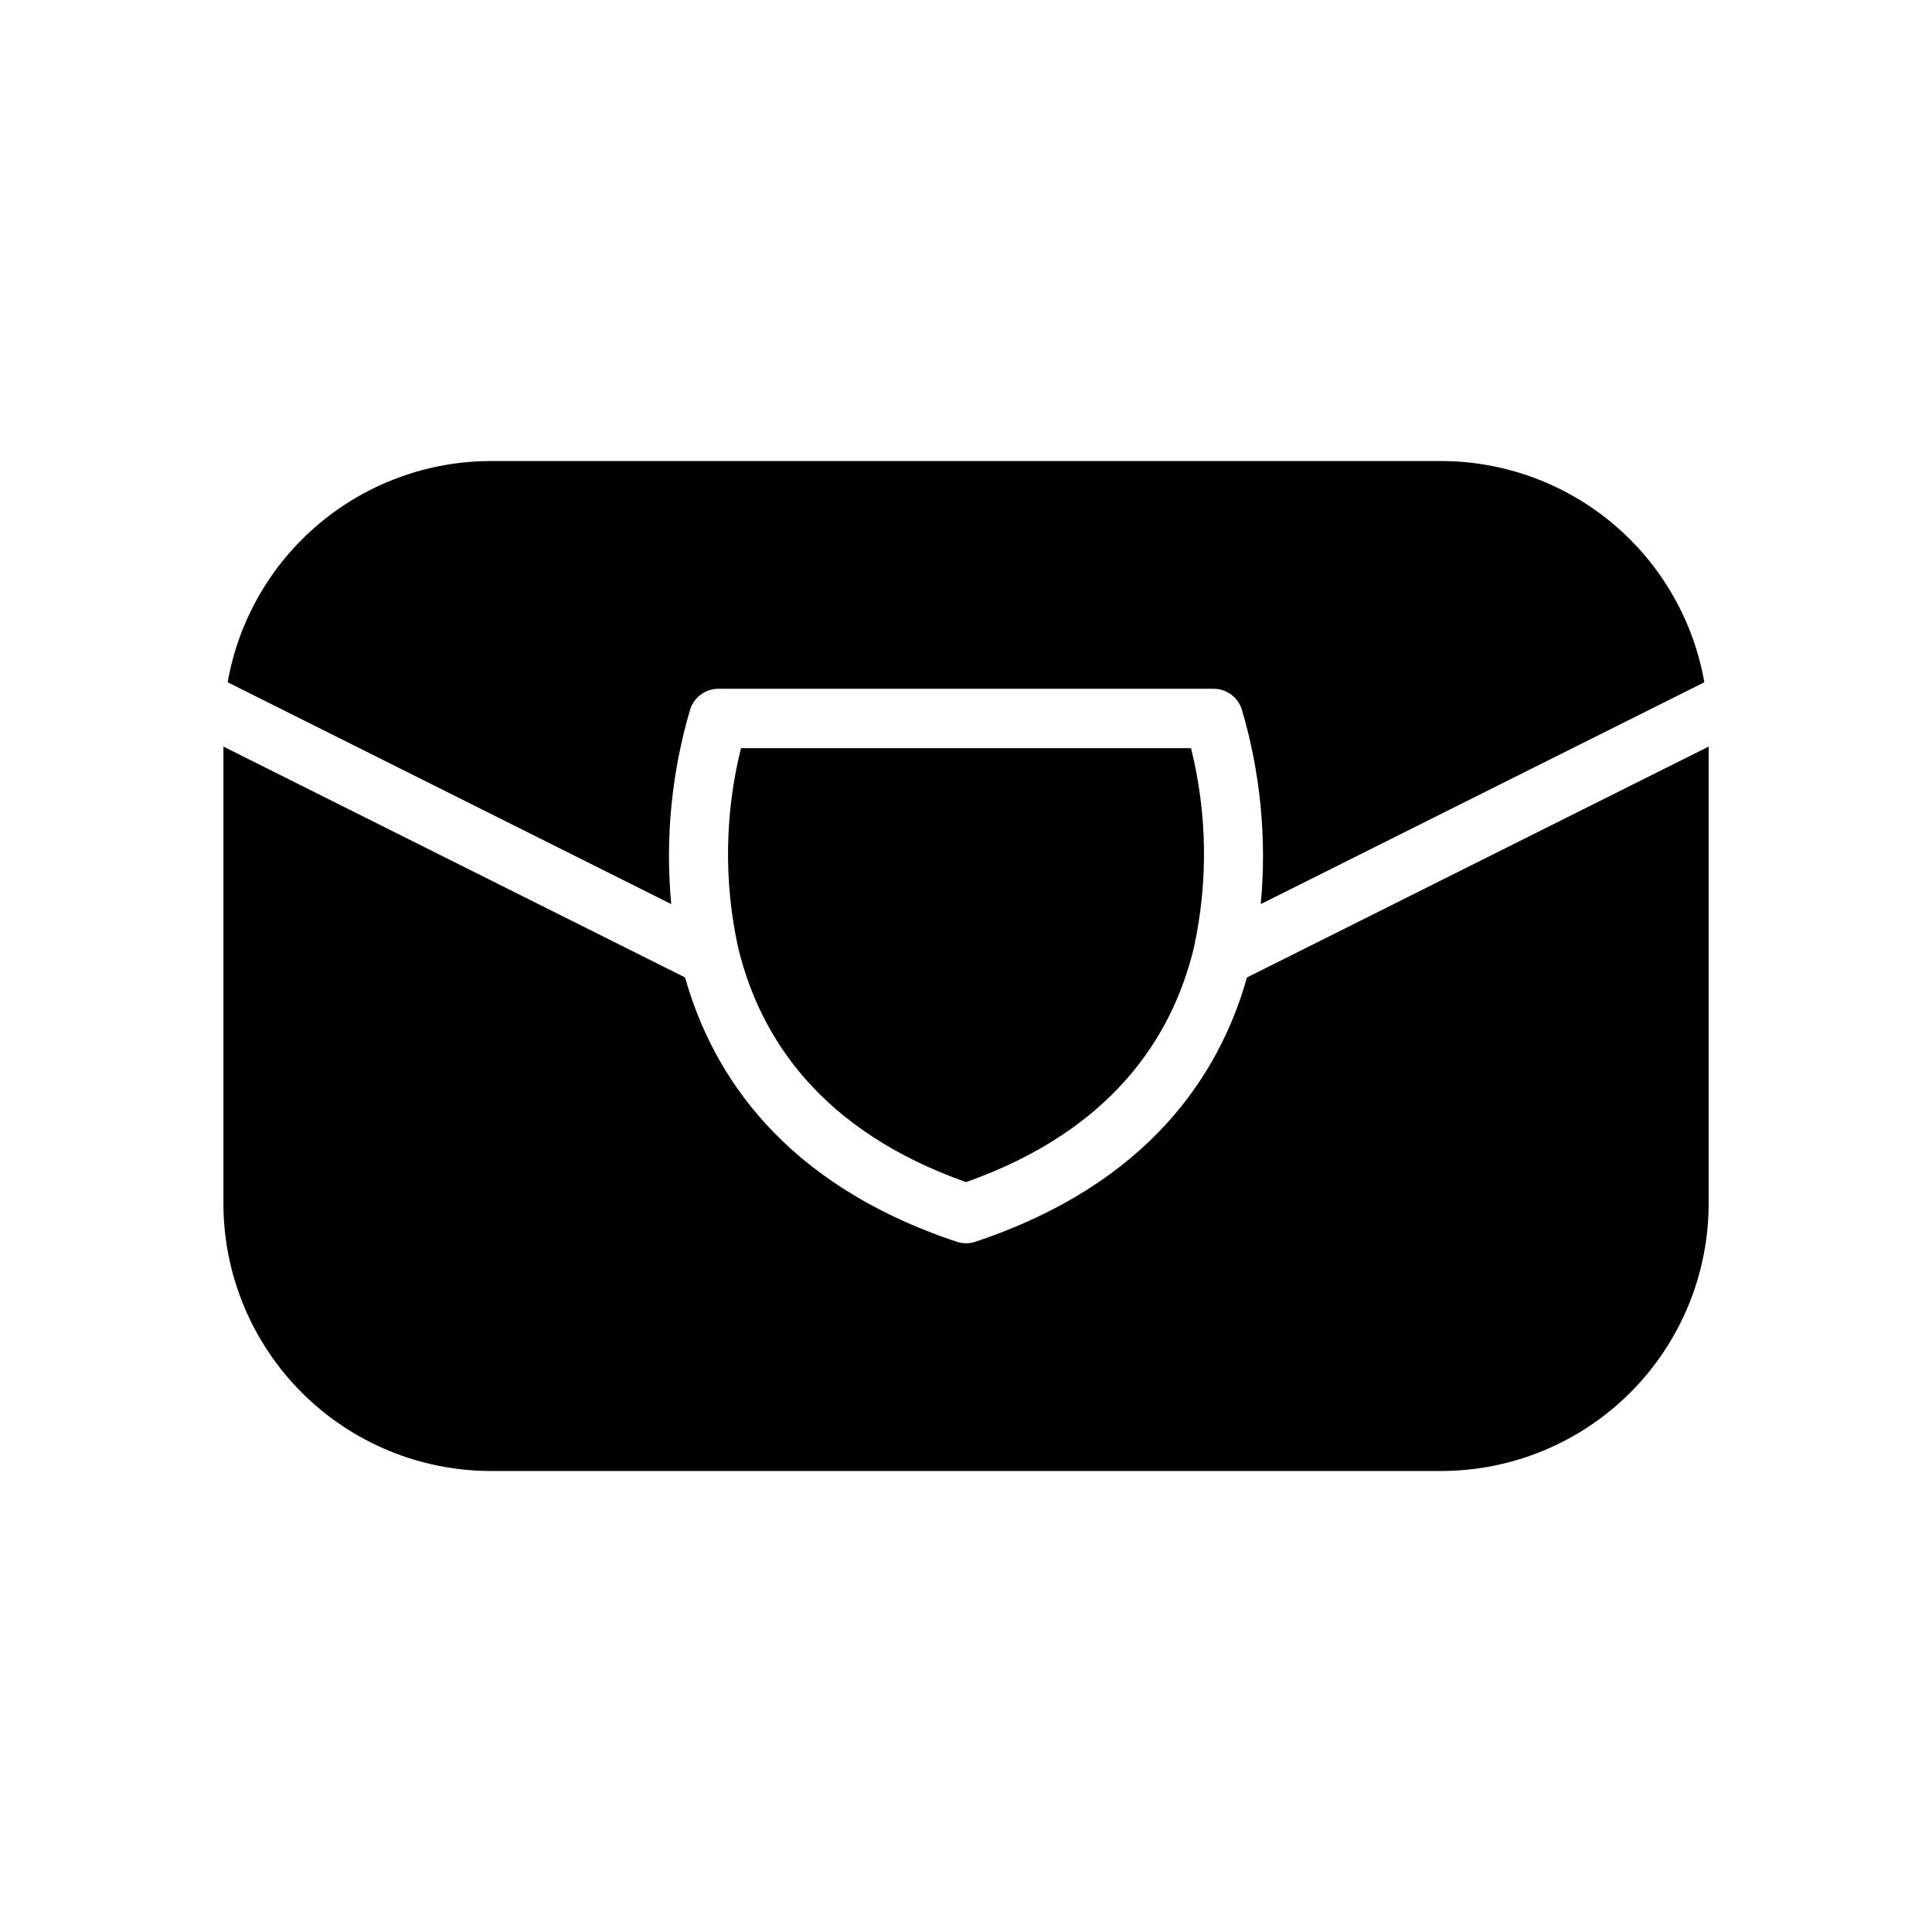
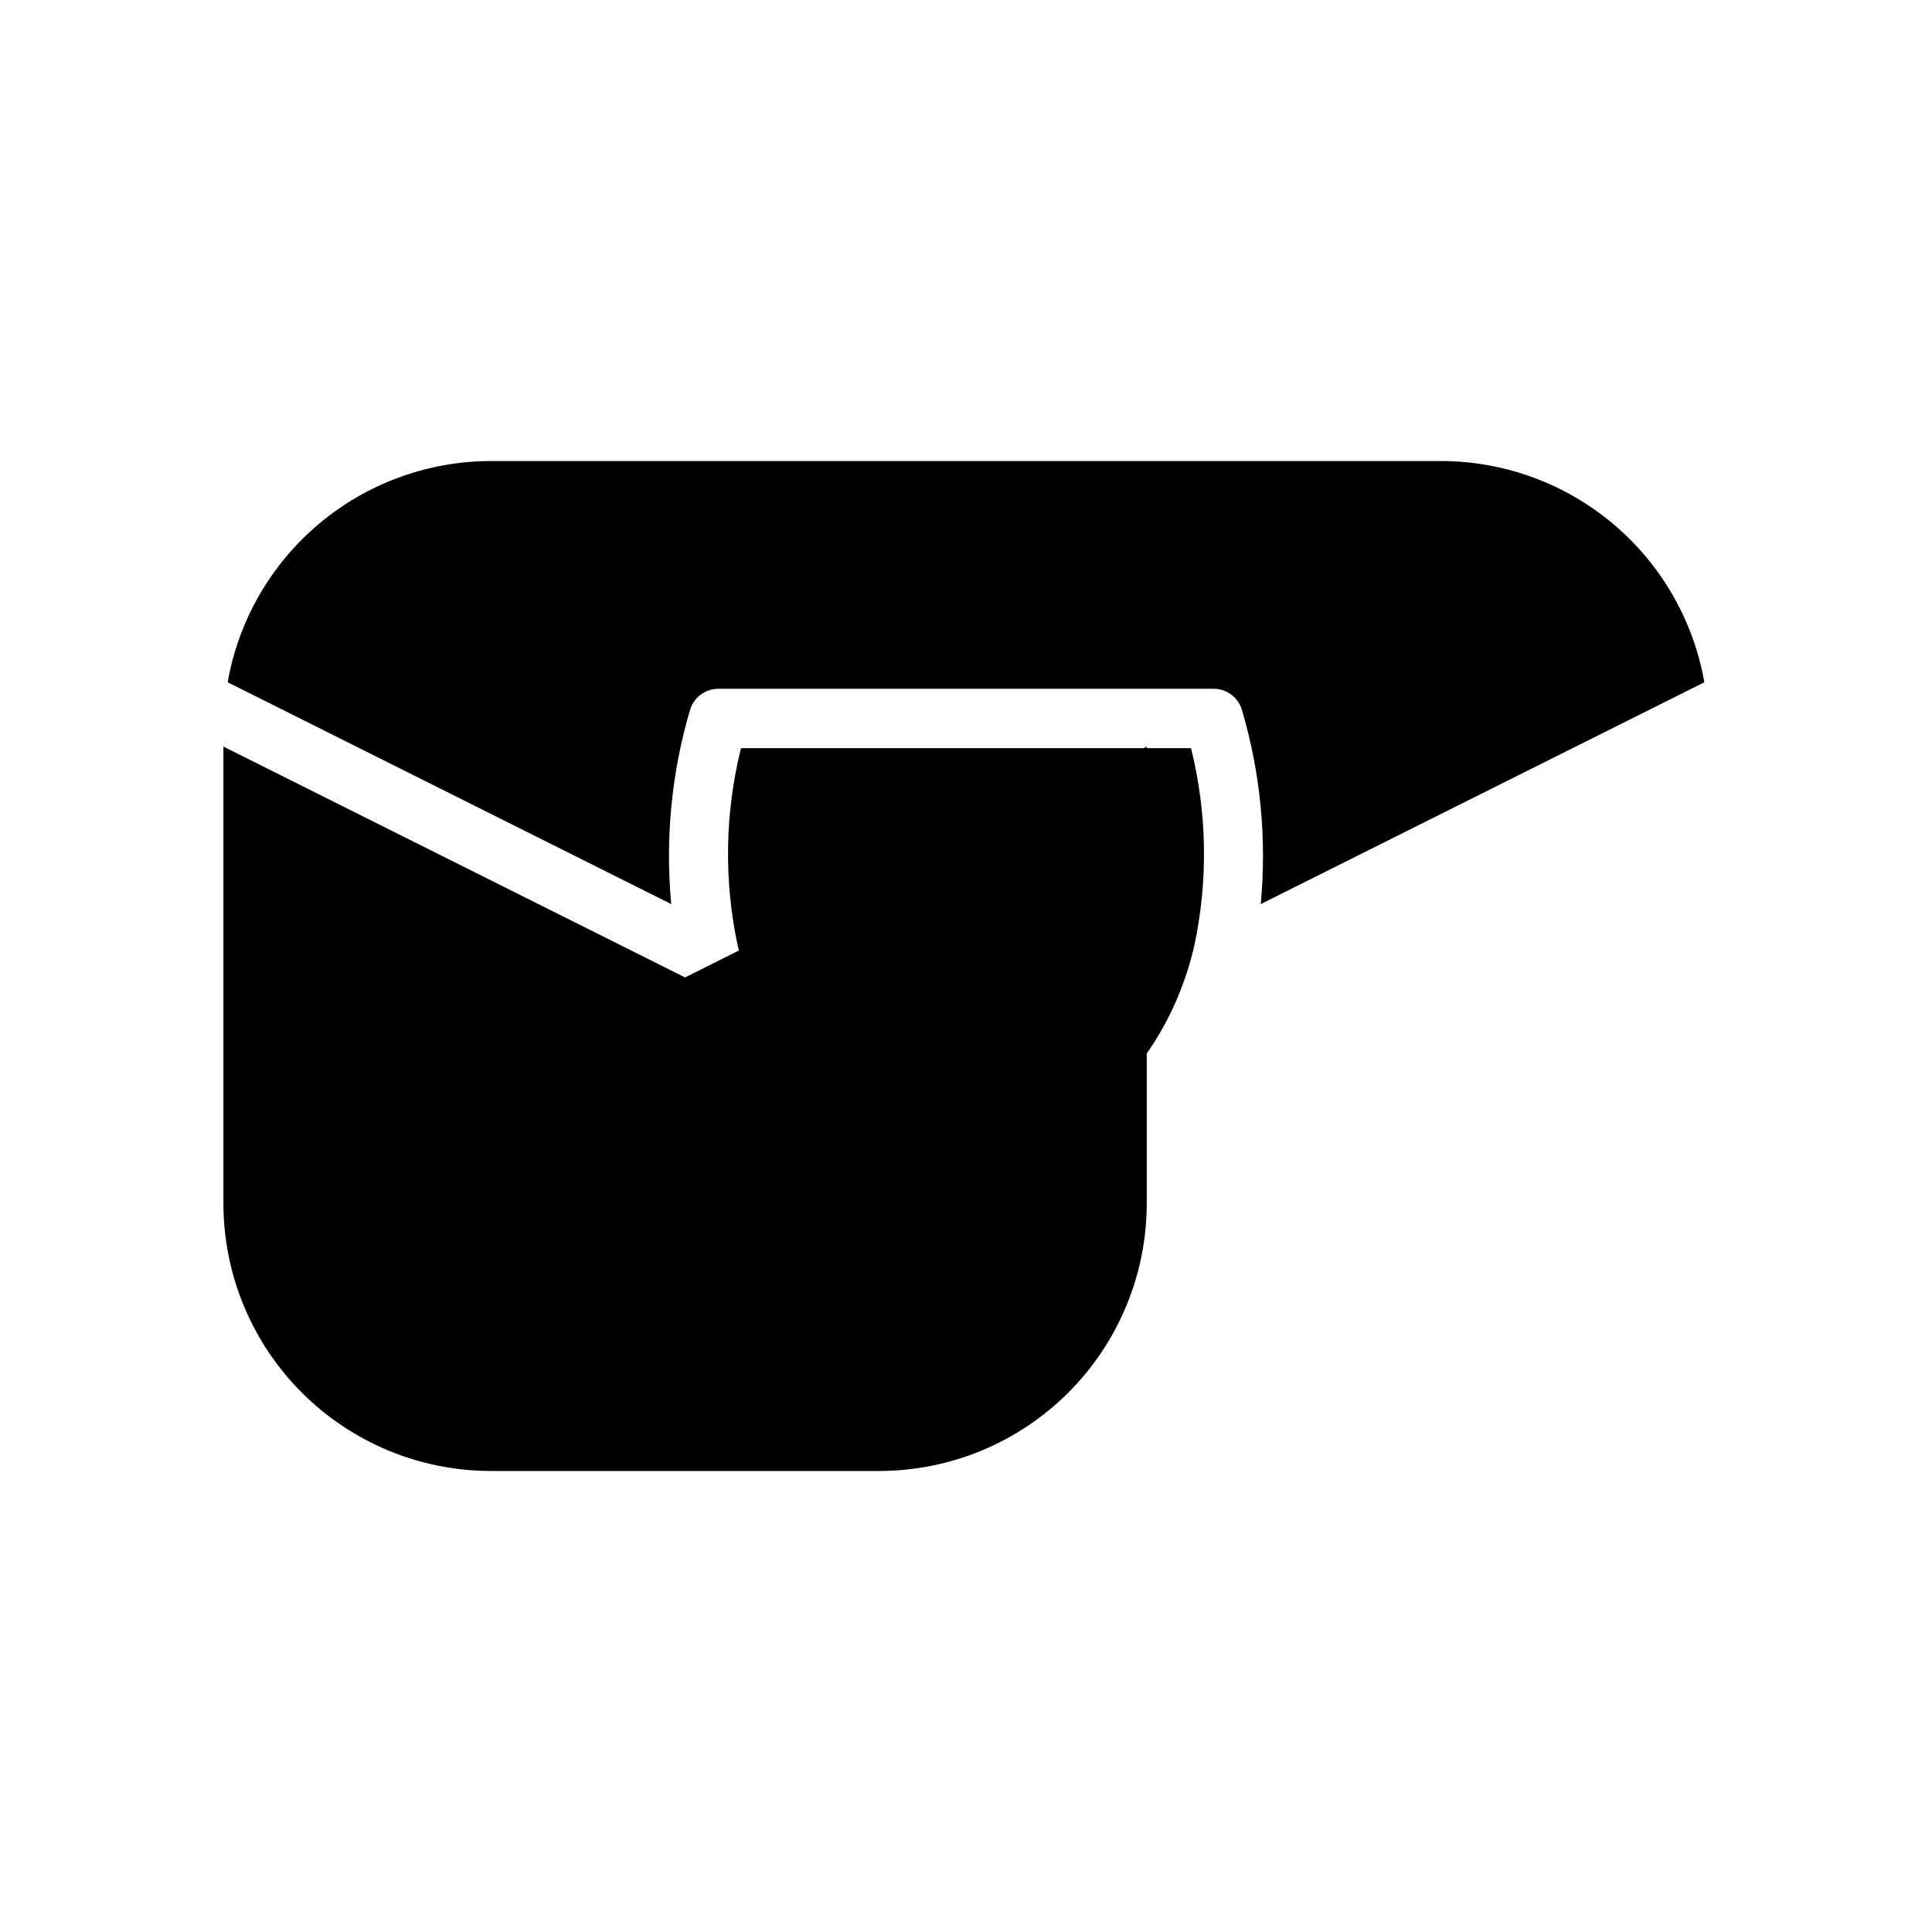
<svg xmlns="http://www.w3.org/2000/svg" fill="#000000" width="800px" height="800px" version="1.1" viewBox="144 144 512 512">
-   <path d="m274.05 266.18h251.9c16.66 0.027 32.773 5.918 45.523 16.637 12.746 10.723 21.312 25.59 24.199 41.992l-117.56 58.789c1.633-17.391-0.082-34.938-5.047-51.684-1.07-3.215-4.078-5.383-7.465-5.383h-131.2c-3.391 0-6.398 2.168-7.469 5.383-4.965 16.746-6.676 34.289-5.047 51.68l-117.55-58.785c2.883-16.402 11.449-31.27 24.199-41.992 12.746-10.719 28.863-16.609 45.52-16.637zm65.746 129.67h-0.004c-0.055-0.352-0.141-0.695-0.246-1.035-3.742-17.344-3.461-35.316 0.82-52.535h119.27c4.285 17.223 4.566 35.195 0.824 52.543-0.102 0.328-0.18 0.66-0.234 1-5.82 23.371-21.805 47.863-60.215 61.453-38.395-13.582-54.387-38.062-60.215-61.426zm186.16 137.98h-251.9c-18.785-0.023-36.793-7.492-50.074-20.773-13.281-13.285-20.754-31.293-20.773-50.074v-121.13l122.34 61.176c7.258 25.723 26.055 54.734 71.969 70.039 1.617 0.543 3.367 0.543 4.981 0 45.91-15.301 64.707-44.312 71.965-70.035l122.35-61.18v121.13c-0.023 18.781-7.492 36.789-20.777 50.074-13.281 13.281-31.289 20.75-50.074 20.773z" />
+   <path d="m274.05 266.18h251.9c16.66 0.027 32.773 5.918 45.523 16.637 12.746 10.723 21.312 25.59 24.199 41.992l-117.56 58.789c1.633-17.391-0.082-34.938-5.047-51.684-1.07-3.215-4.078-5.383-7.465-5.383h-131.2c-3.391 0-6.398 2.168-7.469 5.383-4.965 16.746-6.676 34.289-5.047 51.68l-117.55-58.785c2.883-16.402 11.449-31.27 24.199-41.992 12.746-10.719 28.863-16.609 45.52-16.637zm65.746 129.67h-0.004c-0.055-0.352-0.141-0.695-0.246-1.035-3.742-17.344-3.461-35.316 0.82-52.535h119.27c4.285 17.223 4.566 35.195 0.824 52.543-0.102 0.328-0.18 0.66-0.234 1-5.82 23.371-21.805 47.863-60.215 61.453-38.395-13.582-54.387-38.062-60.215-61.426zm186.16 137.98h-251.9c-18.785-0.023-36.793-7.492-50.074-20.773-13.281-13.285-20.754-31.293-20.773-50.074v-121.13l122.34 61.176l122.35-61.18v121.13c-0.023 18.781-7.492 36.789-20.777 50.074-13.281 13.281-31.289 20.75-50.074 20.773z" />
</svg>